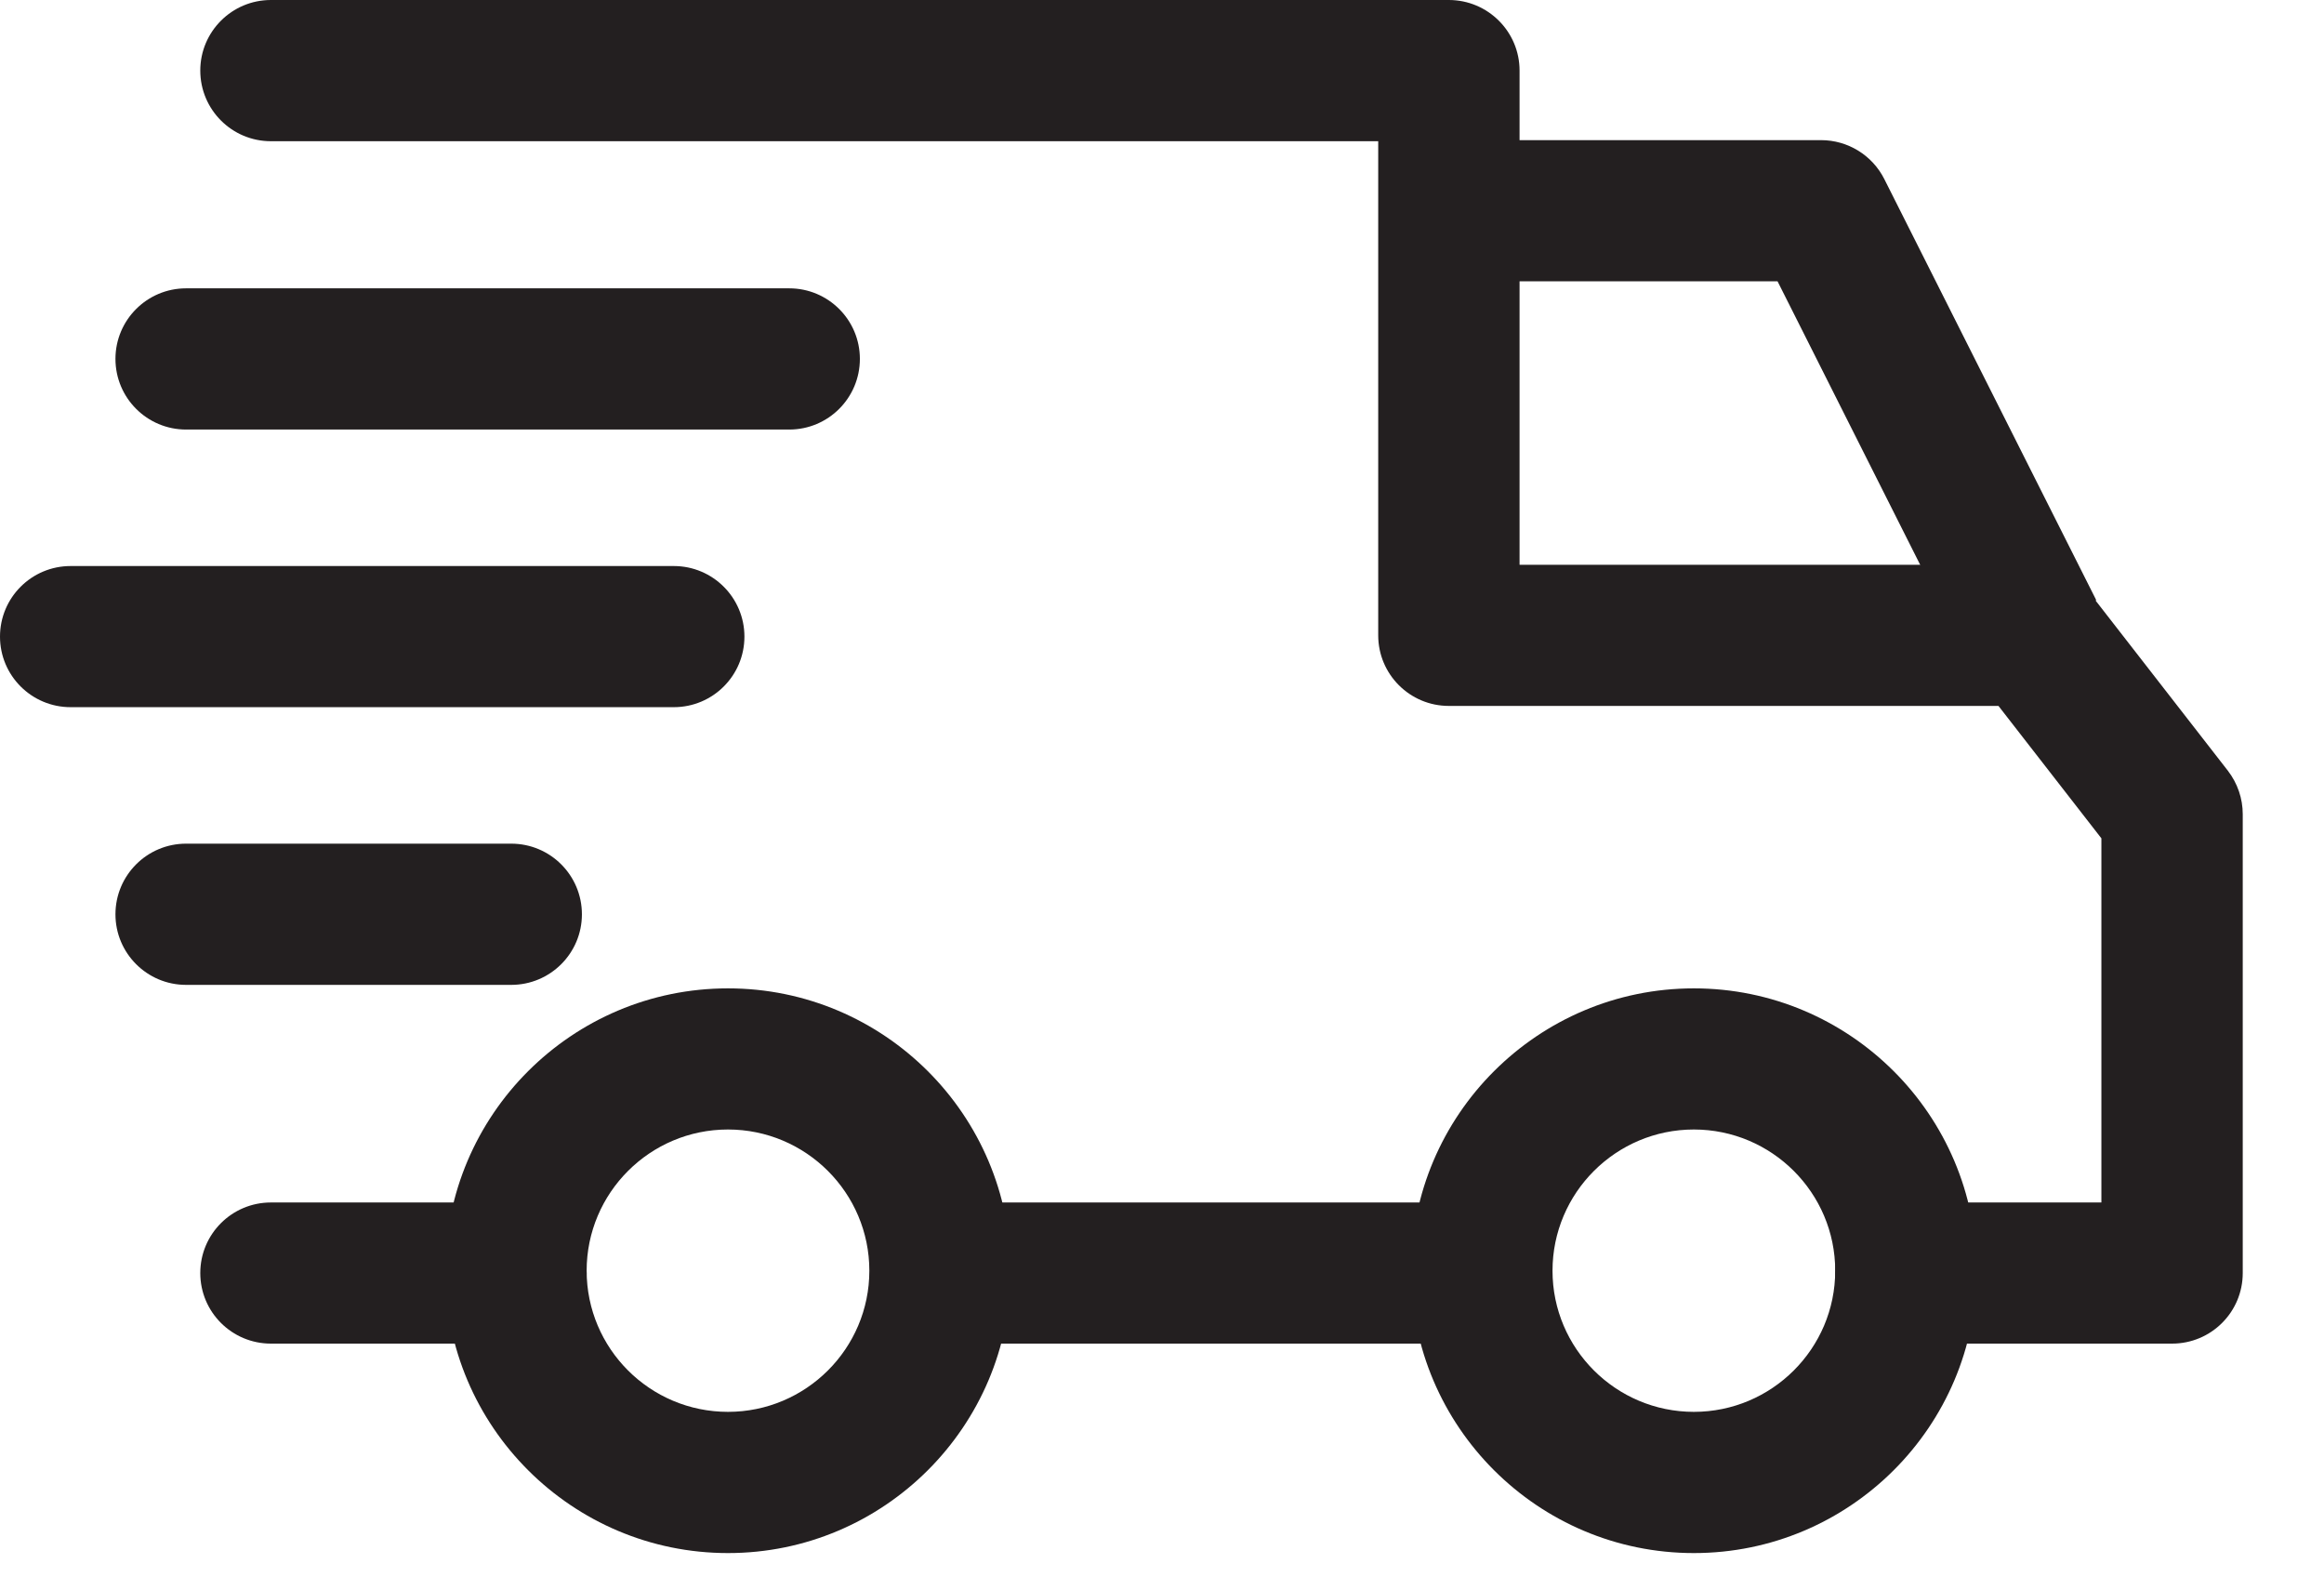
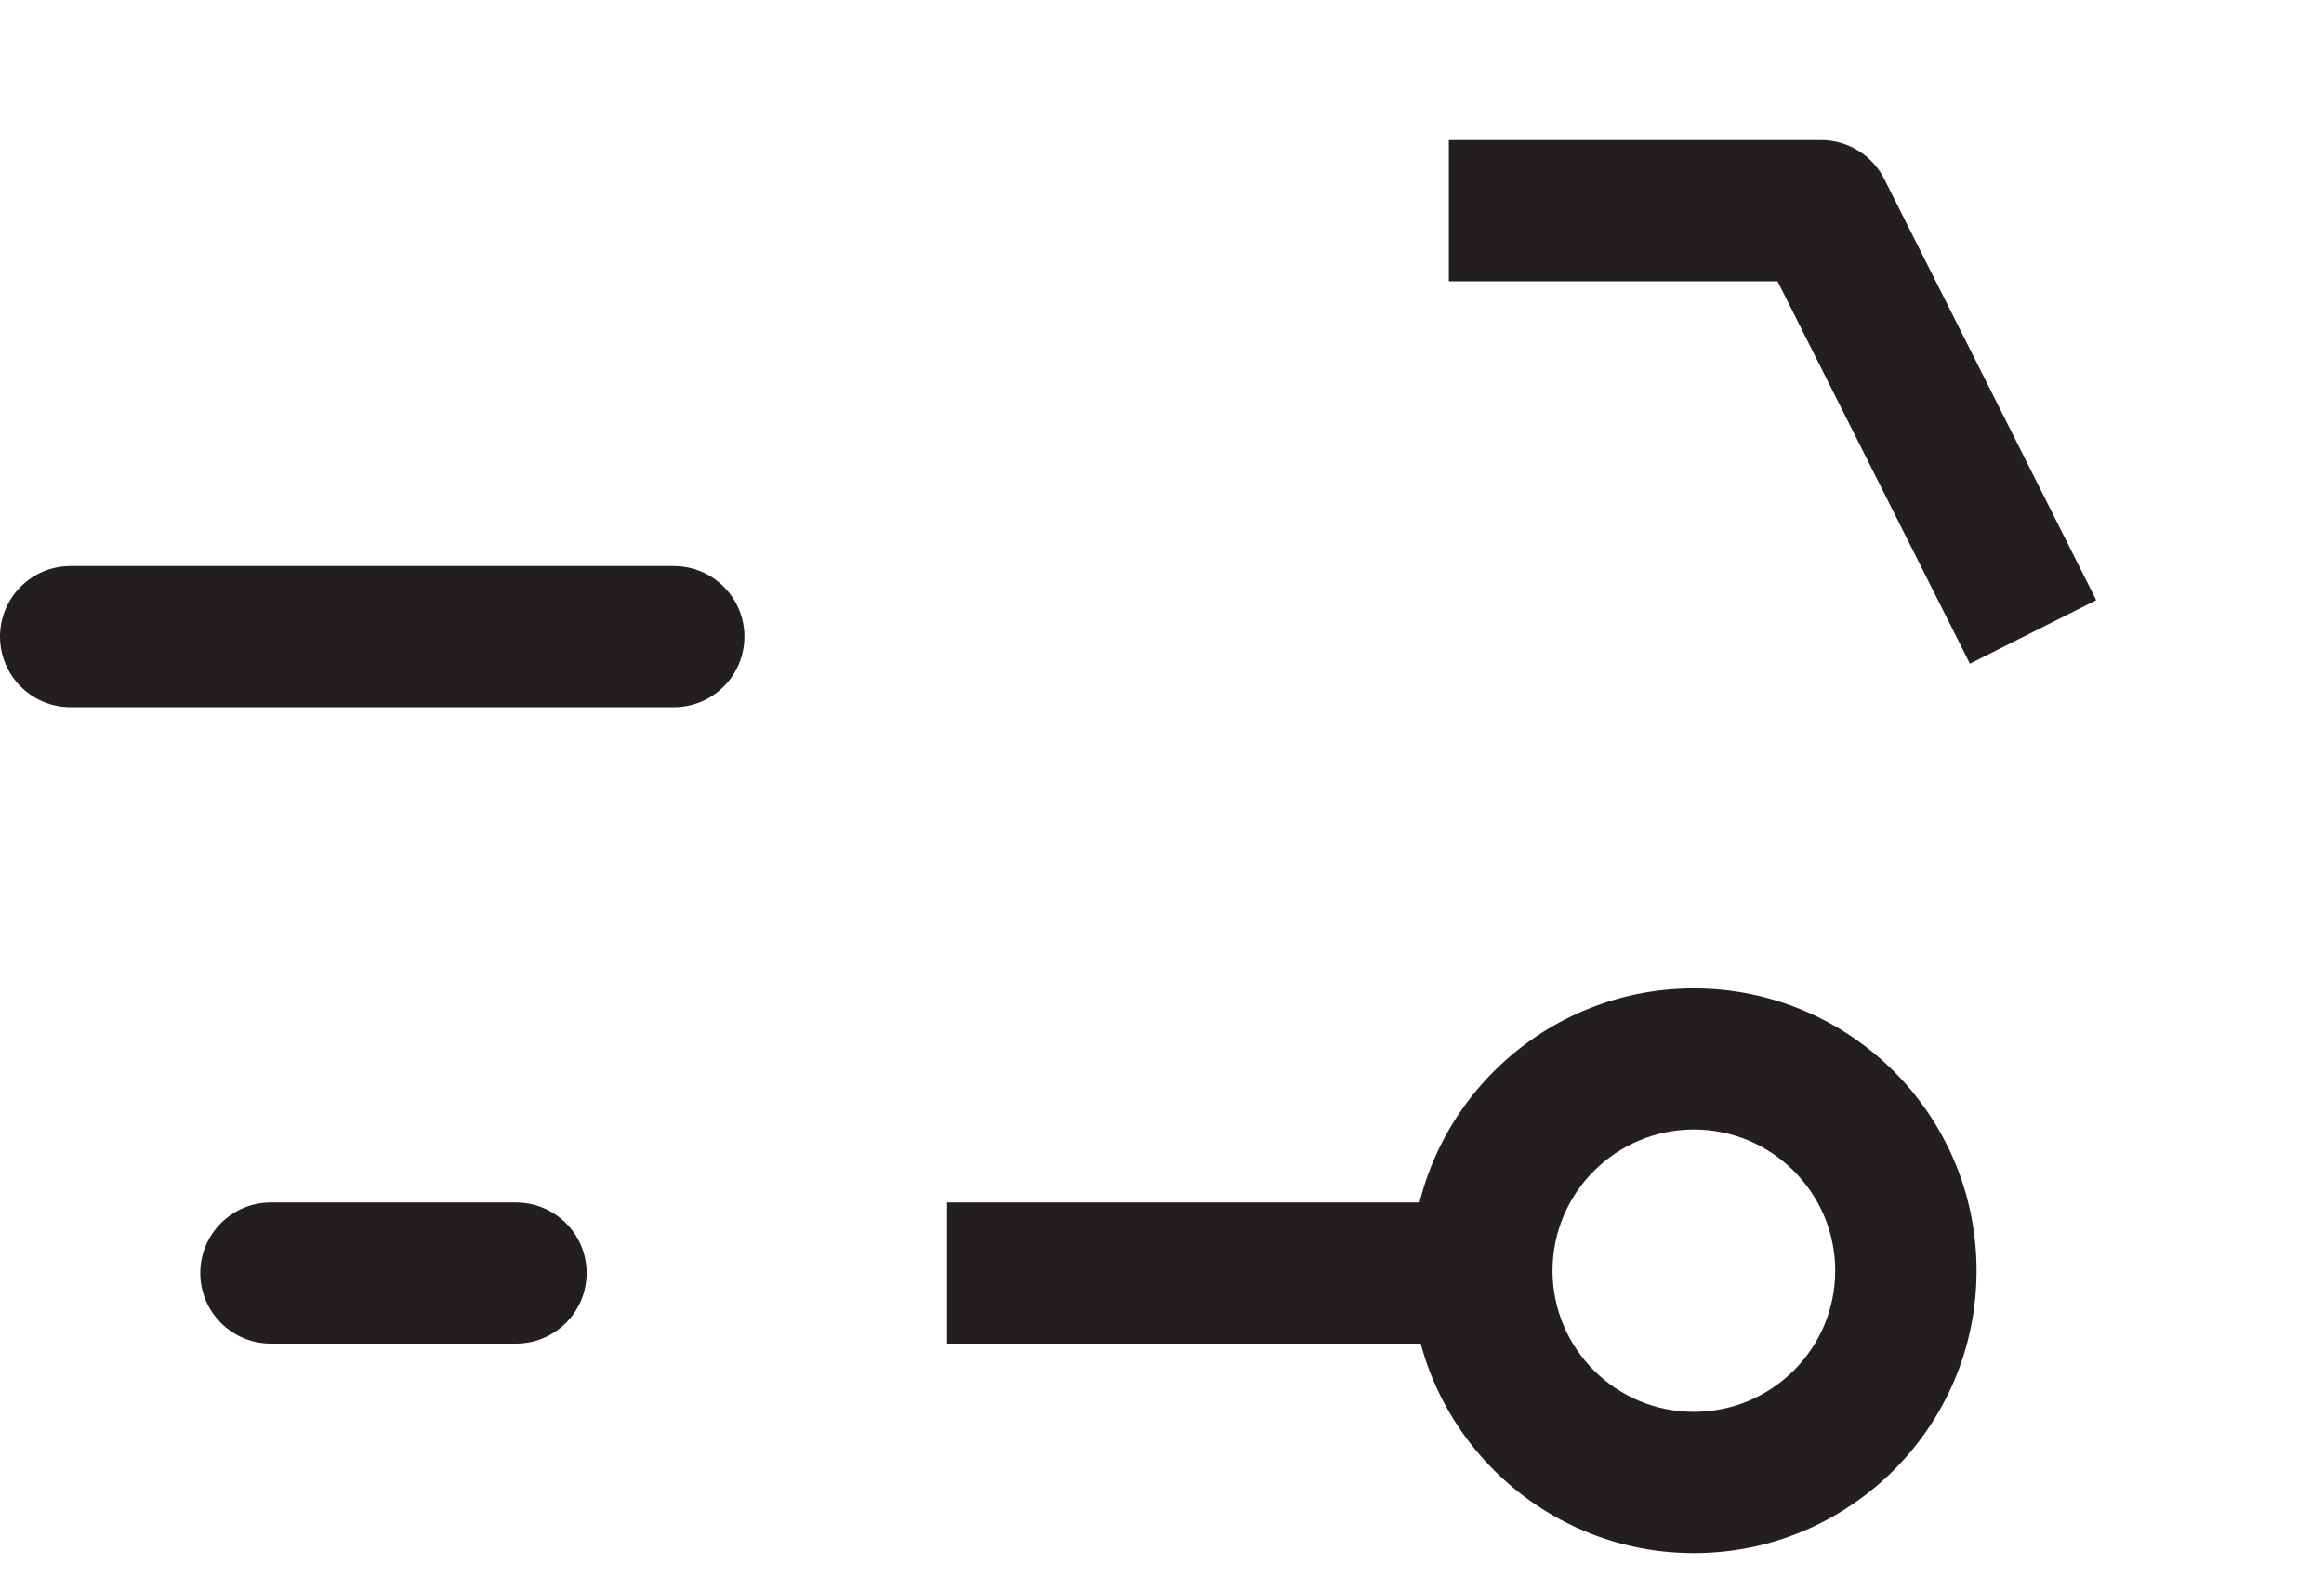
<svg xmlns="http://www.w3.org/2000/svg" width="28" height="19" viewBox="0 0 28 19" fill="none">
  <path d="M20.408 11.905C18.53 11.905 17.002 13.43 17.002 15.306C17.002 17.181 18.53 18.707 20.408 18.707C22.286 18.707 23.814 17.181 23.814 15.306C23.814 13.43 22.286 11.905 20.408 11.905ZM20.408 17.006C19.469 17.006 18.705 16.244 18.705 15.306C18.705 14.368 19.469 13.605 20.408 13.605C21.347 13.605 22.111 14.368 22.111 15.306C22.111 16.244 21.347 17.006 20.408 17.006Z" fill="#231F20" />
-   <path d="M8.771 11.905C6.892 11.905 5.365 13.43 5.365 15.306C5.365 17.181 6.892 18.707 8.771 18.707C10.649 18.707 12.177 17.181 12.177 15.306C12.177 13.43 10.649 11.905 8.771 11.905ZM8.771 17.006C7.831 17.006 7.068 16.244 7.068 15.306C7.068 14.368 7.831 13.605 8.771 13.605C9.71 13.605 10.474 14.368 10.474 15.306C10.474 16.244 9.71 17.006 8.771 17.006Z" fill="#231F20" />
  <path d="M22.702 2.156C22.557 1.869 22.262 1.688 21.941 1.688H17.456V3.388H21.416L23.734 7.994L25.256 7.229L22.702 2.156Z" fill="#231F20" />
  <path d="M6.216 14.484H3.264C2.794 14.484 2.413 14.864 2.413 15.334C2.413 15.804 2.794 16.184 3.264 16.184H6.216C6.686 16.184 7.068 15.804 7.068 15.334C7.068 14.864 6.686 14.484 6.216 14.484Z" fill="#231F20" />
  <path d="M17.853 14.484H11.41V16.184H17.853V14.484Z" fill="#231F20" />
-   <path d="M26.843 9.285L25.168 7.131C25.007 6.924 24.758 6.803 24.495 6.803H18.308V0.85C18.308 0.381 17.926 0 17.456 0H3.264C2.794 0 2.413 0.381 2.413 0.85C2.413 1.32 2.794 1.701 3.264 1.701H16.605V7.653C16.605 8.122 16.986 8.503 17.456 8.503H24.078L25.318 10.098V14.484H22.962C22.492 14.484 22.111 14.864 22.111 15.334C22.111 15.804 22.492 16.184 22.962 16.184H26.17C26.64 16.184 27.021 15.804 27.021 15.334V9.807C27.021 9.618 26.958 9.435 26.843 9.285Z" fill="#231F20" />
-   <path d="M6.159 10.162H2.242C1.772 10.162 1.391 10.543 1.391 11.013C1.391 11.482 1.772 11.863 2.242 11.863H6.159C6.63 11.863 7.011 11.482 7.011 11.013C7.011 10.543 6.63 10.162 6.159 10.162Z" fill="#231F20" />
-   <path d="M8.118 6.818H0.851C0.381 6.818 0 7.198 0 7.668C0 8.138 0.381 8.518 0.851 8.518H8.118C8.588 8.518 8.969 8.138 8.969 7.668C8.969 7.199 8.588 6.818 8.118 6.818Z" fill="#231F20" />
-   <path d="M9.509 3.473H2.242C1.772 3.473 1.391 3.854 1.391 4.323C1.391 4.793 1.772 5.174 2.242 5.174H9.509C9.979 5.174 10.36 4.793 10.36 4.323C10.36 3.854 9.979 3.473 9.509 3.473Z" fill="#231F20" />
+   <path d="M8.118 6.818H0.851C0.381 6.818 0 7.198 0 7.668C0 8.138 0.381 8.518 0.851 8.518H8.118C8.588 8.518 8.969 8.138 8.969 7.668C8.969 7.199 8.588 6.818 8.118 6.818" fill="#231F20" />
</svg>